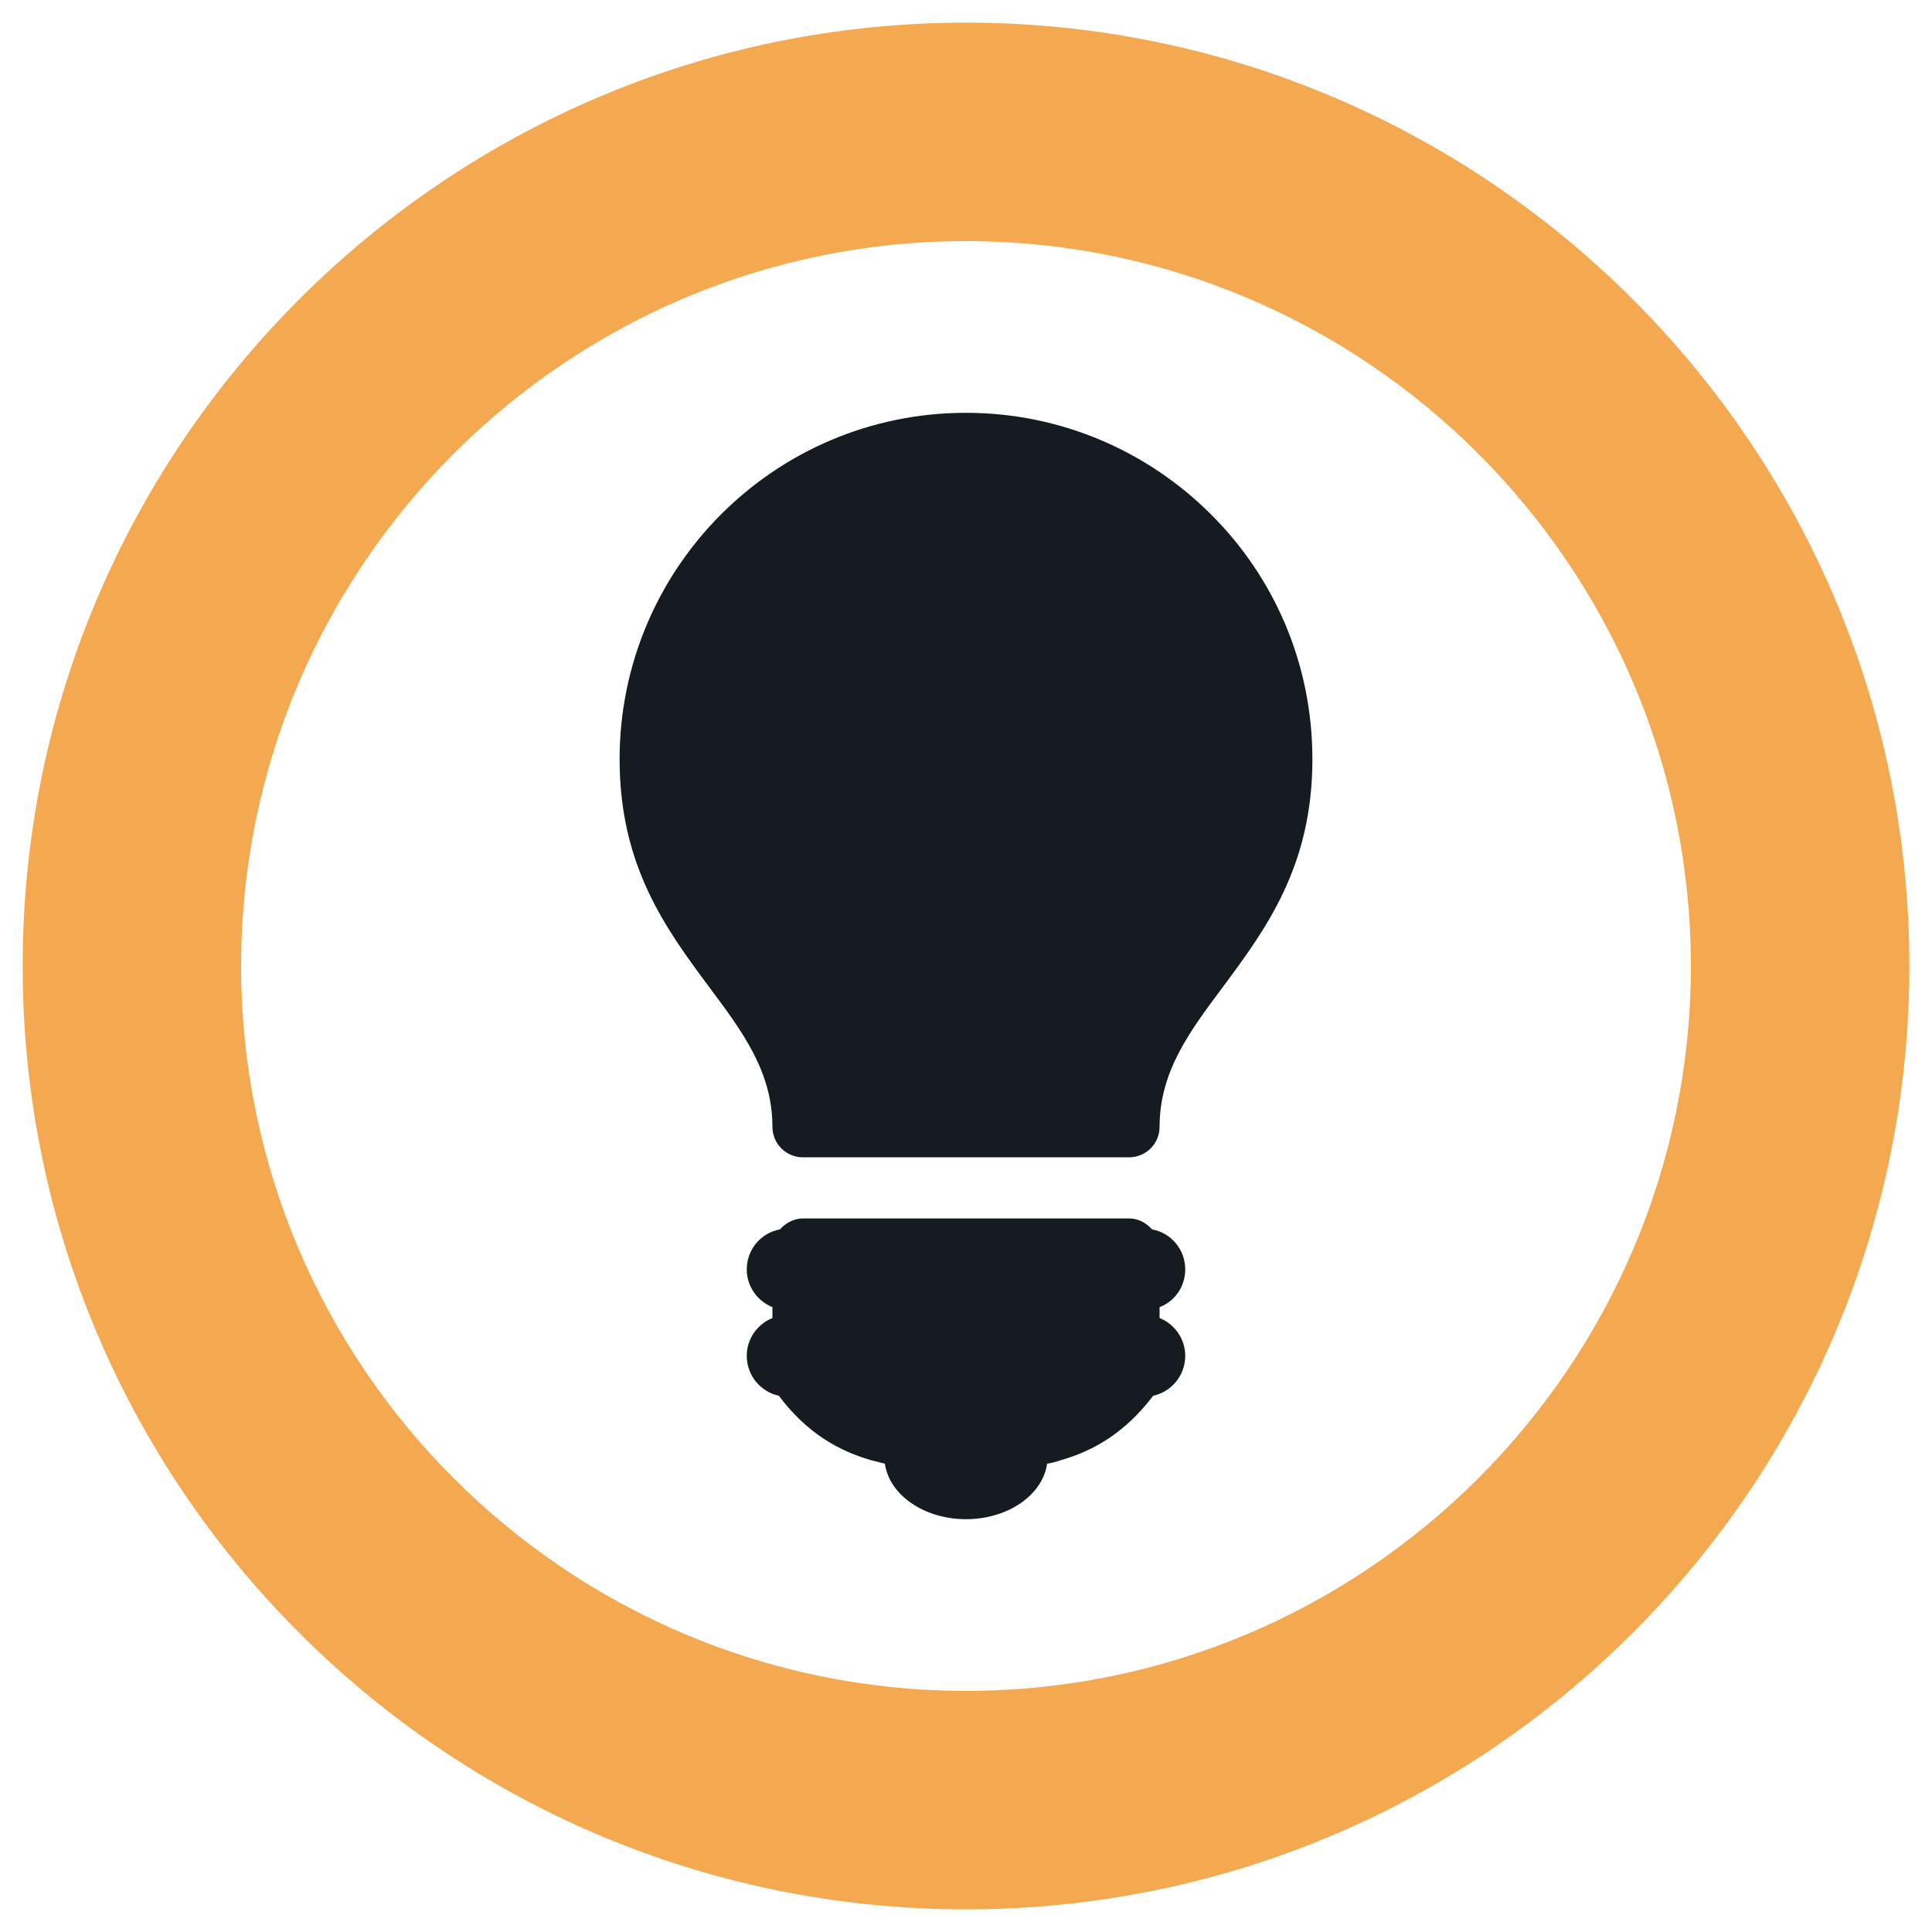
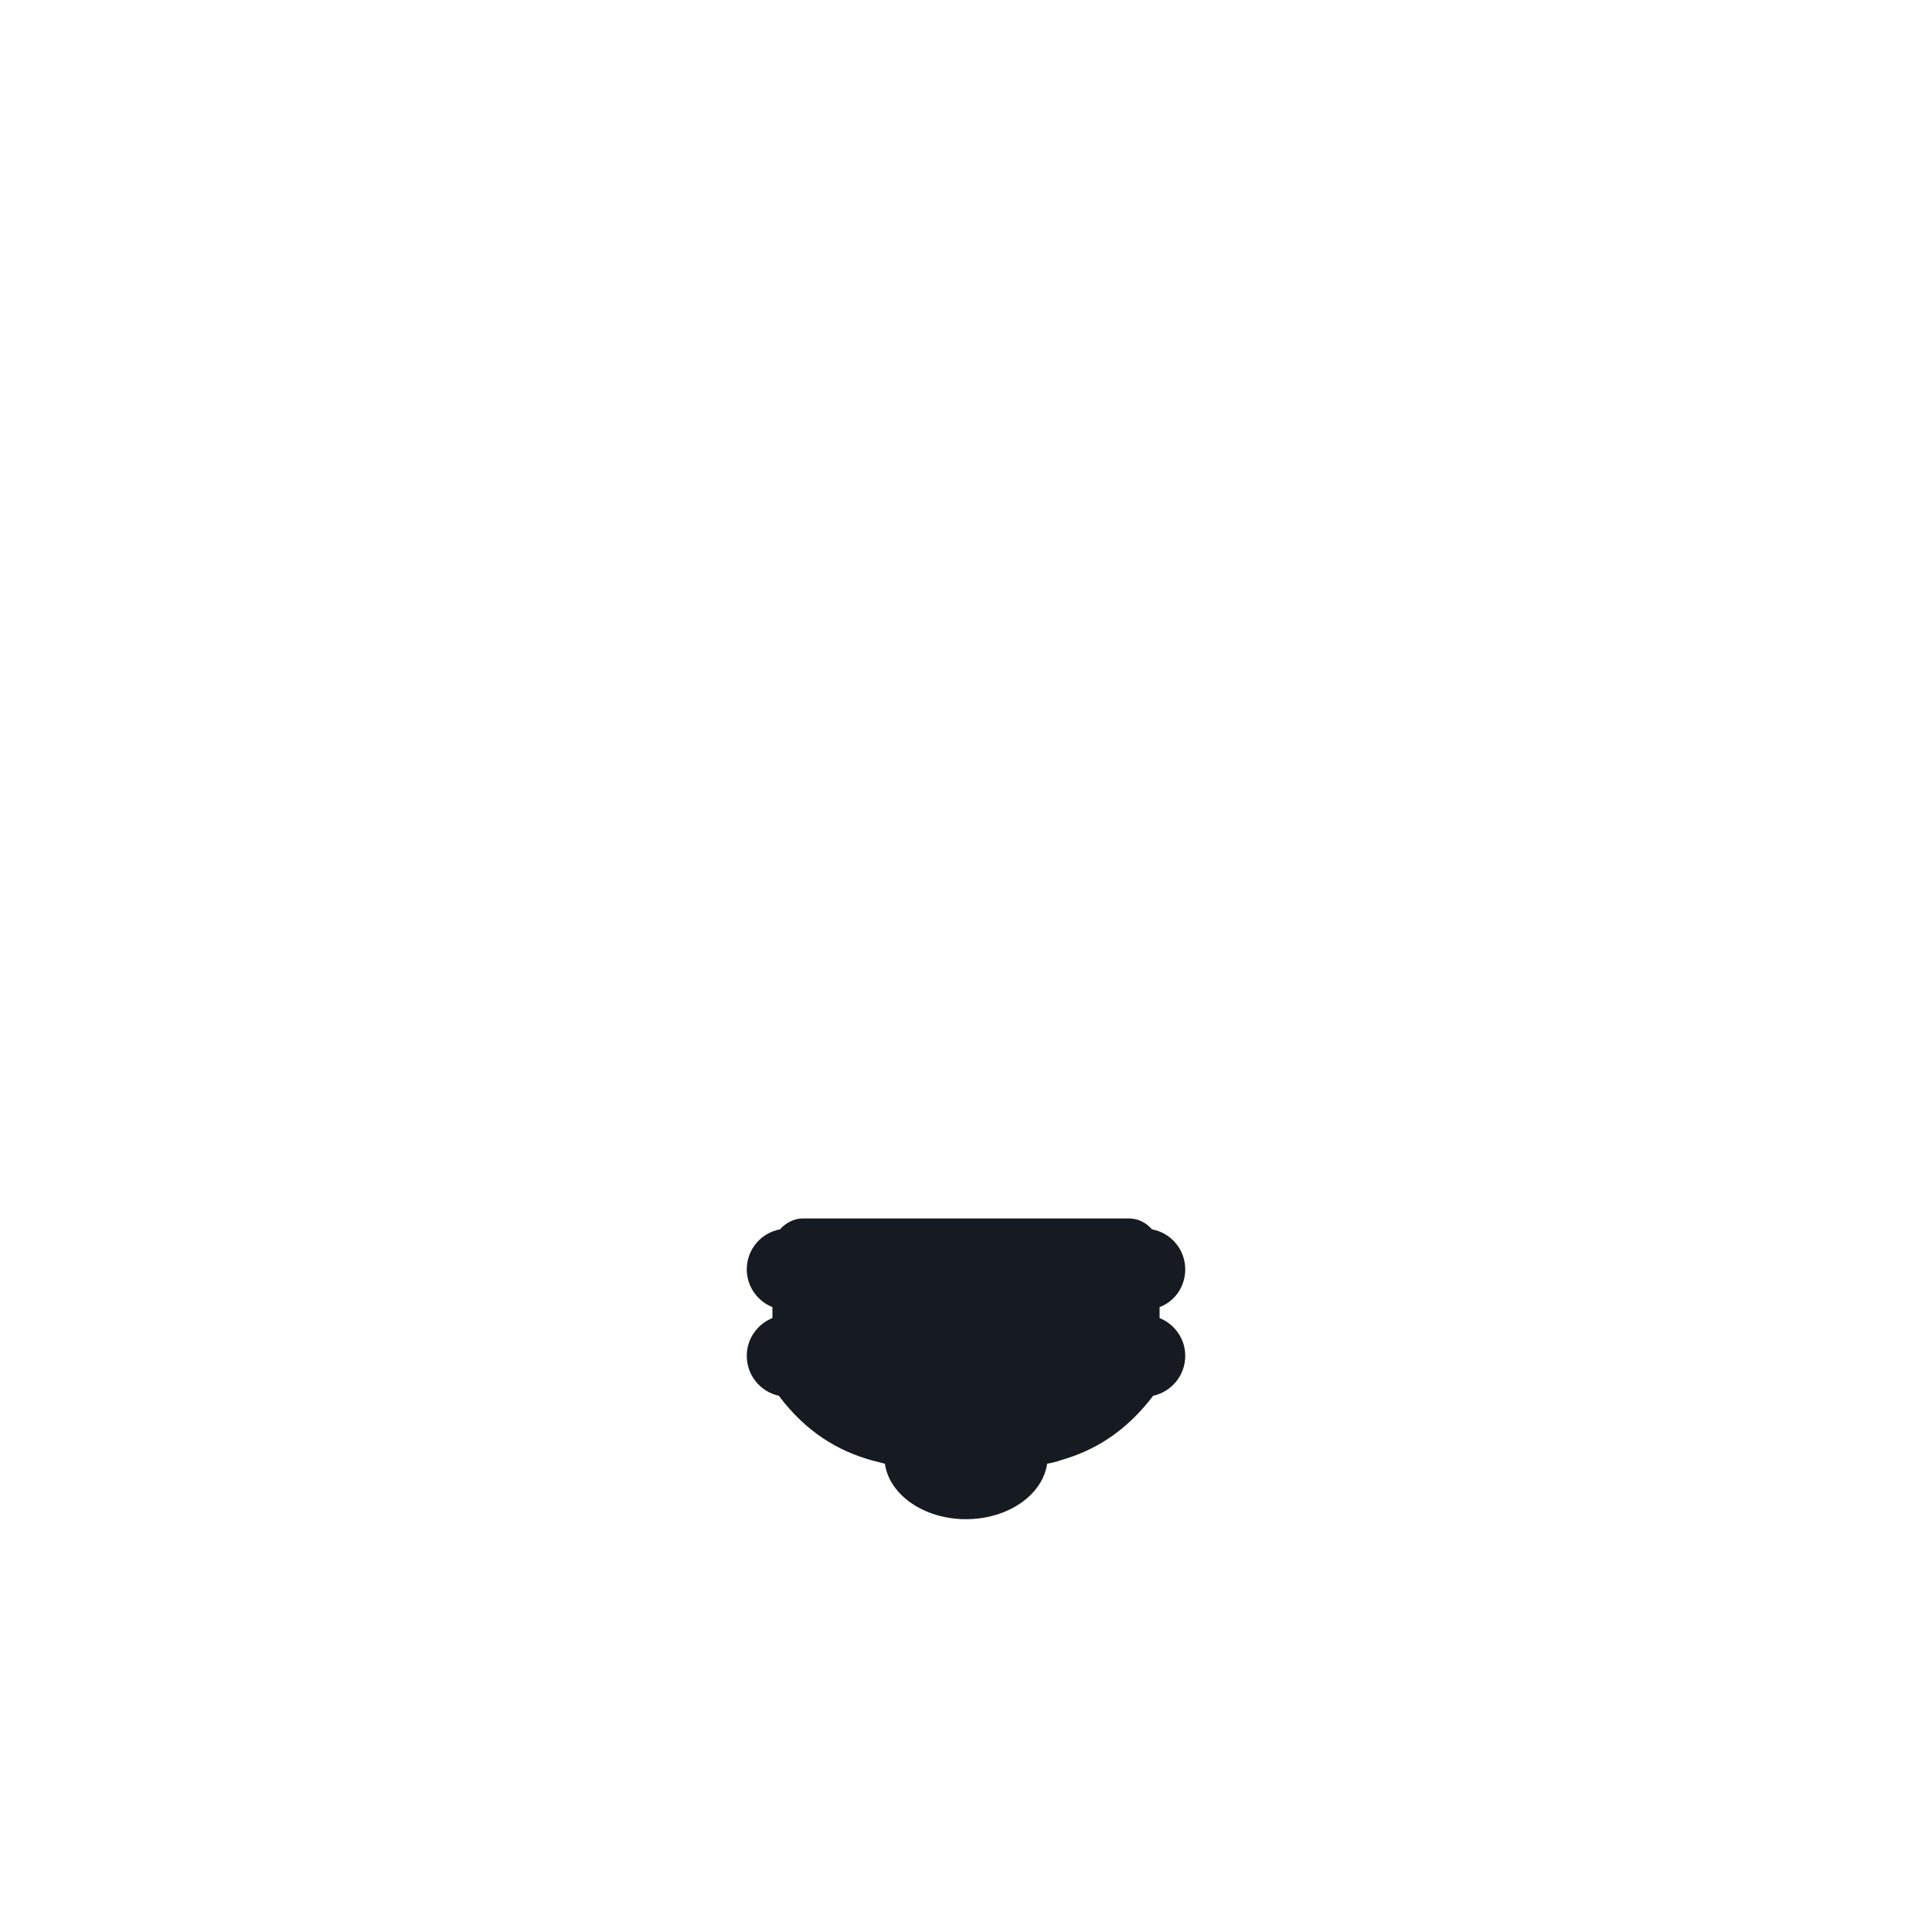
<svg xmlns="http://www.w3.org/2000/svg" version="1.1" id="Layer_1" x="0px" y="0px" viewBox="0 0 512 512" style="enable-background:new 0 0 512 512;" xml:space="preserve">
  <style type="text/css">
	.st0{fill:#161B21;}
	.st1{fill:#F4A950;}
</style>
  <g>
    <g>
      <path class="st0" d="M314.1,336.4c0-5.3-3.8-9.7-8.8-10.6c-1.5-1.7-3.6-2.9-6.1-2.9H256h-43.2c-2.4,0-4.6,1.2-6.1,2.9    c-5,0.9-8.8,5.3-8.8,10.6c0,4.5,2.8,8.4,6.8,10v2.9c-4,1.6-6.8,5.5-6.8,10c0,5.2,3.6,9.5,8.5,10.6c7.3,9.7,15.7,14.6,24.6,17.1    c1.2,0.3,2.4,0.6,3.5,0.9c1.2,8.3,10.4,14.7,21.5,14.7h0c11.1,0,20.3-6.4,21.5-14.7c1.2-0.2,2.4-0.5,3.5-0.9    c8.9-2.5,17.2-7.4,24.6-17.1c4.9-1.1,8.5-5.4,8.5-10.6c0-4.5-2.8-8.4-6.8-10v-2.9C311.3,344.9,314.1,341,314.1,336.4z" />
-       <path class="st0" d="M320.9,136.3c-16.6-16.6-39.6-26.9-64.9-26.9h0c-25.4,0-48.3,10.3-64.9,26.9c-16.6,16.6-26.9,39.6-26.9,64.9    c0,28.5,12.4,45.1,23.9,60.6c8.6,11.5,16.6,22.2,16.6,36.8c0,4.5,3.6,8.1,8.1,8.1H256h43.2c4.5,0,8.1-3.6,8.1-8.1    c0-14.6,8-25.3,16.6-36.8c11.5-15.5,23.9-32.1,23.9-60.6C347.8,175.8,337.6,152.9,320.9,136.3z" />
    </g>
-     <path class="st1" d="M256,6C118.2,6,6,118.1,6,256s112.1,250,250,250c137.9,0,250-112.1,250-250S393.8,6,256,6z M256,448.1   c-105.9,0-192.1-86.2-192.1-192.1S150.1,63.9,256,63.9S448.1,150.1,448.1,256S361.9,448.1,256,448.1z" />
  </g>
</svg>